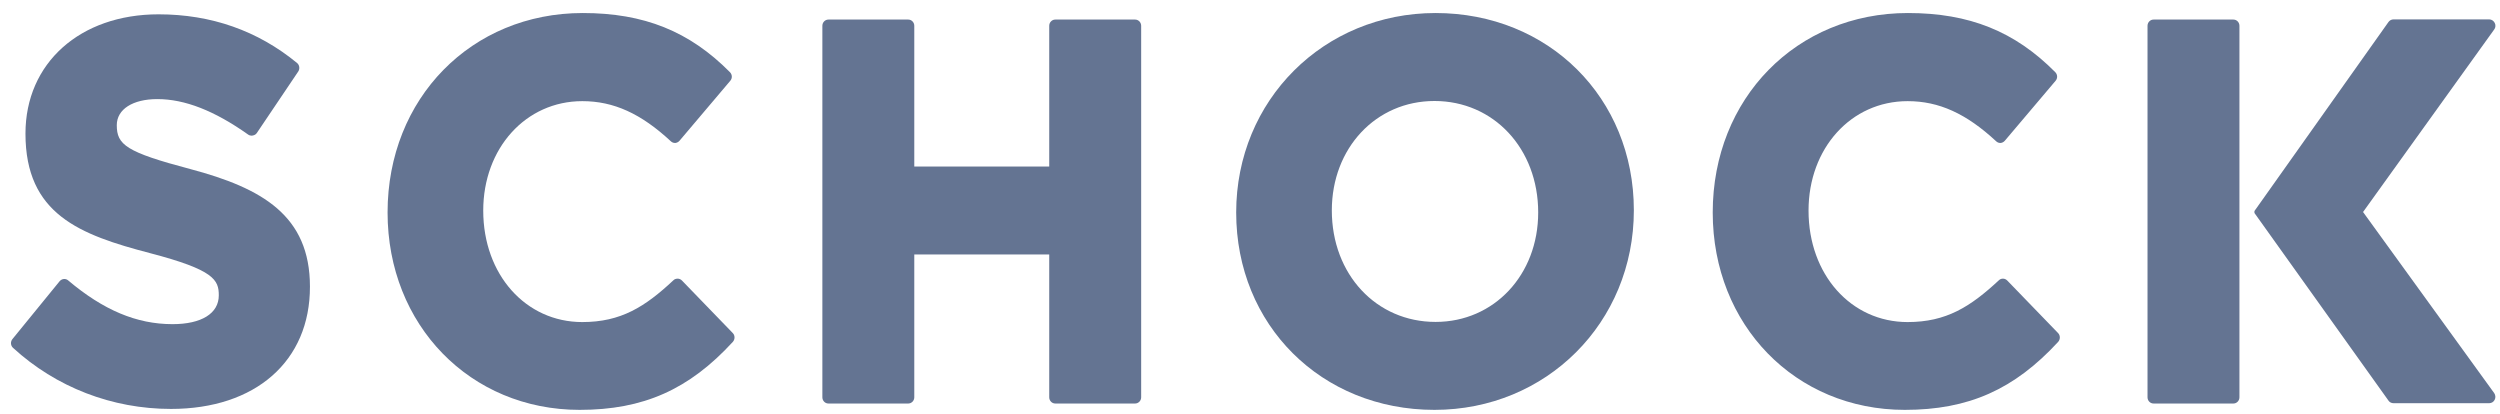
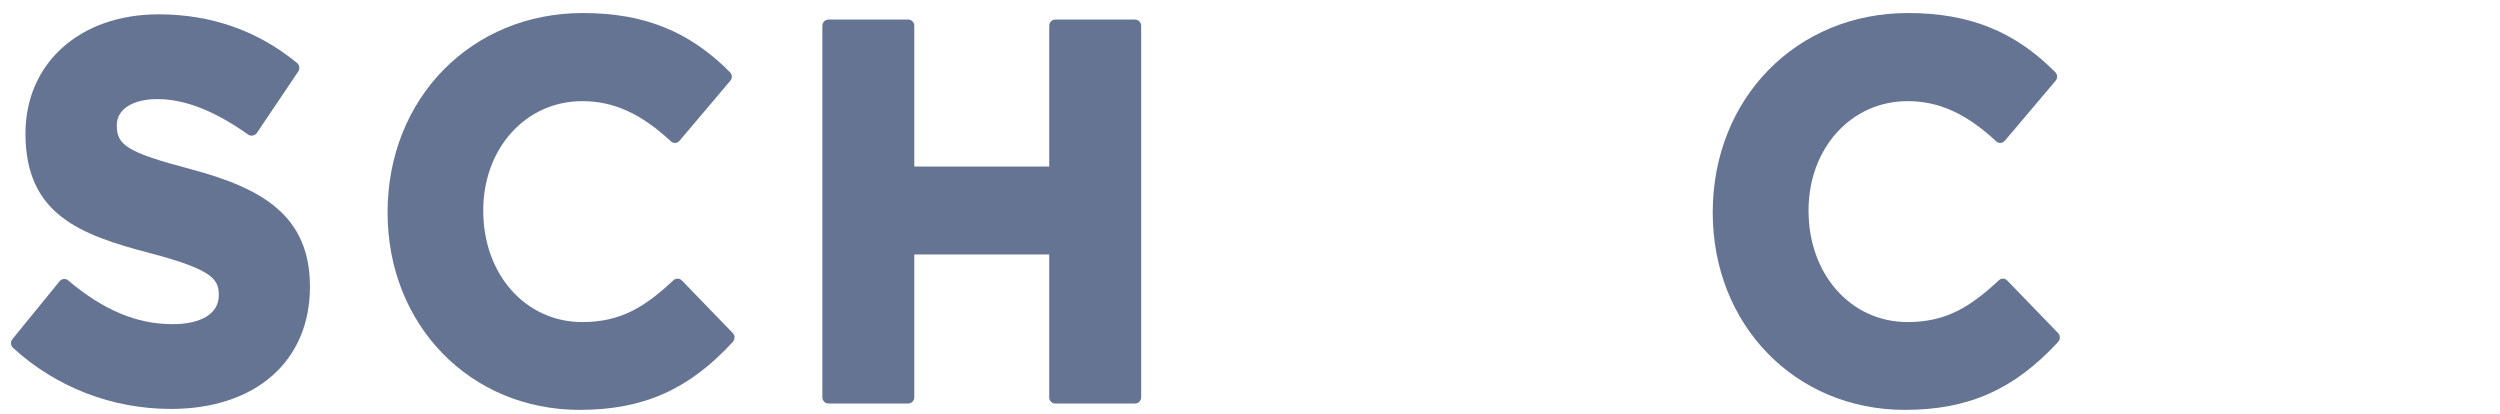
<svg xmlns="http://www.w3.org/2000/svg" width="133" height="22" viewBox="0 0 133 22" fill="none">
  <g id="Client=Schock, Style=Monochrome" clip-path="url(#clip0_727_45040)">
    <path id="Vector" fill-rule="evenodd" clip-rule="evenodd" d="M9.096 21.755C5.965 21.755 2.983 20.604 0.694 18.506C0.562 18.387 0.546 18.184 0.661 18.04L3.173 14.96C3.239 14.884 3.33 14.842 3.42 14.842C3.495 14.842 3.569 14.867 3.627 14.918C5.502 16.5 7.27 17.245 9.178 17.245C10.715 17.245 11.64 16.678 11.64 15.713C11.64 14.893 11.392 14.359 7.997 13.471C4.238 12.489 1.355 11.398 1.355 7.108C1.355 3.351 4.263 0.762 8.435 0.762C11.235 0.762 13.713 1.633 15.803 3.351C15.936 3.461 15.96 3.656 15.87 3.799L13.664 7.074C13.614 7.15 13.54 7.192 13.449 7.209C13.433 7.209 13.408 7.218 13.391 7.218C13.325 7.218 13.259 7.201 13.201 7.159C11.409 5.889 9.831 5.272 8.369 5.272C7.064 5.272 6.213 5.813 6.213 6.659C6.213 7.7 6.7 8.089 10.128 8.995C13.945 10.01 16.489 11.466 16.489 15.248C16.497 19.216 13.59 21.755 9.096 21.755Z" fill="#647492" />
    <path id="Vector_2" fill-rule="evenodd" clip-rule="evenodd" d="M30.838 21.805C25.014 21.805 20.619 17.295 20.619 11.304C20.619 5.229 25.08 0.693 31.003 0.693C34.266 0.693 36.678 1.666 38.834 3.841C38.958 3.968 38.967 4.163 38.851 4.298L36.15 7.488C36.092 7.556 36.009 7.598 35.926 7.606C35.918 7.606 35.91 7.606 35.91 7.606C35.827 7.606 35.753 7.573 35.695 7.522C34.101 6.041 32.647 5.381 30.978 5.381C27.971 5.381 25.708 7.886 25.708 11.203C25.708 14.613 27.971 17.134 30.978 17.134C33.035 17.134 34.316 16.322 35.827 14.909C35.885 14.85 35.968 14.824 36.05 14.824C36.133 14.824 36.216 14.858 36.282 14.926L38.983 17.718C39.107 17.845 39.107 18.048 38.991 18.183C36.662 20.722 34.225 21.805 30.838 21.805Z" fill="#647492" />
    <path id="Vector_3" fill-rule="evenodd" clip-rule="evenodd" d="M56.141 21.467C55.96 21.467 55.819 21.315 55.819 21.137V13.539H48.64V21.137C48.64 21.323 48.492 21.467 48.318 21.467H44.072C43.89 21.467 43.75 21.315 43.75 21.137V1.371C43.75 1.185 43.899 1.041 44.072 1.041H48.318C48.5 1.041 48.64 1.193 48.64 1.371V8.859H55.819V1.371C55.819 1.185 55.968 1.041 56.141 1.041H60.387C60.569 1.041 60.71 1.193 60.71 1.371V21.137C60.71 21.323 60.561 21.467 60.387 21.467H56.141Z" fill="#647492" />
-     <path id="Vector_4" d="M76.314 5.373C73.199 5.373 70.853 7.877 70.853 11.194C70.853 14.604 73.224 17.126 76.372 17.126C79.486 17.126 81.832 14.621 81.832 11.304C81.832 7.903 79.461 5.373 76.314 5.373ZM76.314 21.805C70.3 21.805 65.765 17.295 65.765 11.304C65.765 5.33 70.424 0.693 76.372 0.693C82.385 0.693 86.921 5.203 86.921 11.186C86.921 17.168 82.262 21.805 76.314 21.805Z" fill="#647492" />
    <path id="Vector_5" fill-rule="evenodd" clip-rule="evenodd" d="M101.336 21.805C95.512 21.805 91.117 17.295 91.117 11.304C91.117 5.229 95.578 0.693 101.501 0.693C104.764 0.693 107.185 1.666 109.341 3.841C109.465 3.968 109.473 4.163 109.357 4.298L106.656 7.488C106.598 7.556 106.515 7.598 106.433 7.606C106.425 7.606 106.416 7.606 106.416 7.606C106.334 7.606 106.259 7.573 106.202 7.522C104.607 6.041 103.153 5.381 101.485 5.381C98.478 5.381 96.214 7.886 96.214 11.203C96.214 14.613 98.478 17.134 101.485 17.134C103.542 17.134 104.822 16.322 106.342 14.909C106.4 14.85 106.482 14.824 106.557 14.824C106.639 14.824 106.722 14.858 106.788 14.926L109.489 17.718C109.613 17.845 109.613 18.048 109.498 18.183C107.16 20.722 104.723 21.805 101.336 21.805Z" fill="#647492" />
-     <path id="Vector_6" fill-rule="evenodd" clip-rule="evenodd" d="M119.138 21.137C119.138 21.323 118.99 21.467 118.816 21.467H114.57C114.388 21.467 114.248 21.315 114.248 21.137V1.371C114.248 1.185 114.397 1.041 114.57 1.041H118.816C118.998 1.041 119.138 1.193 119.138 1.371V21.137Z" fill="#647492" />
-     <path id="Vector_7" fill-rule="evenodd" clip-rule="evenodd" d="M125.714 11.279L132.694 1.565C132.769 1.464 132.777 1.328 132.719 1.218C132.661 1.108 132.554 1.032 132.43 1.032H127.333C127.225 1.032 127.135 1.083 127.069 1.168L119.923 11.245L119.956 11.279L119.923 11.313L127.069 21.315C127.126 21.399 127.225 21.45 127.333 21.45H132.43C132.554 21.45 132.669 21.374 132.719 21.264C132.777 21.154 132.76 21.018 132.694 20.917L125.714 11.279Z" fill="#647492" />
  </g>
  <defs>
    <clipPath id="clip0_727_45040">
      <rect width="133" height="22" fill="white" />
    </clipPath>
  </defs>
</svg>